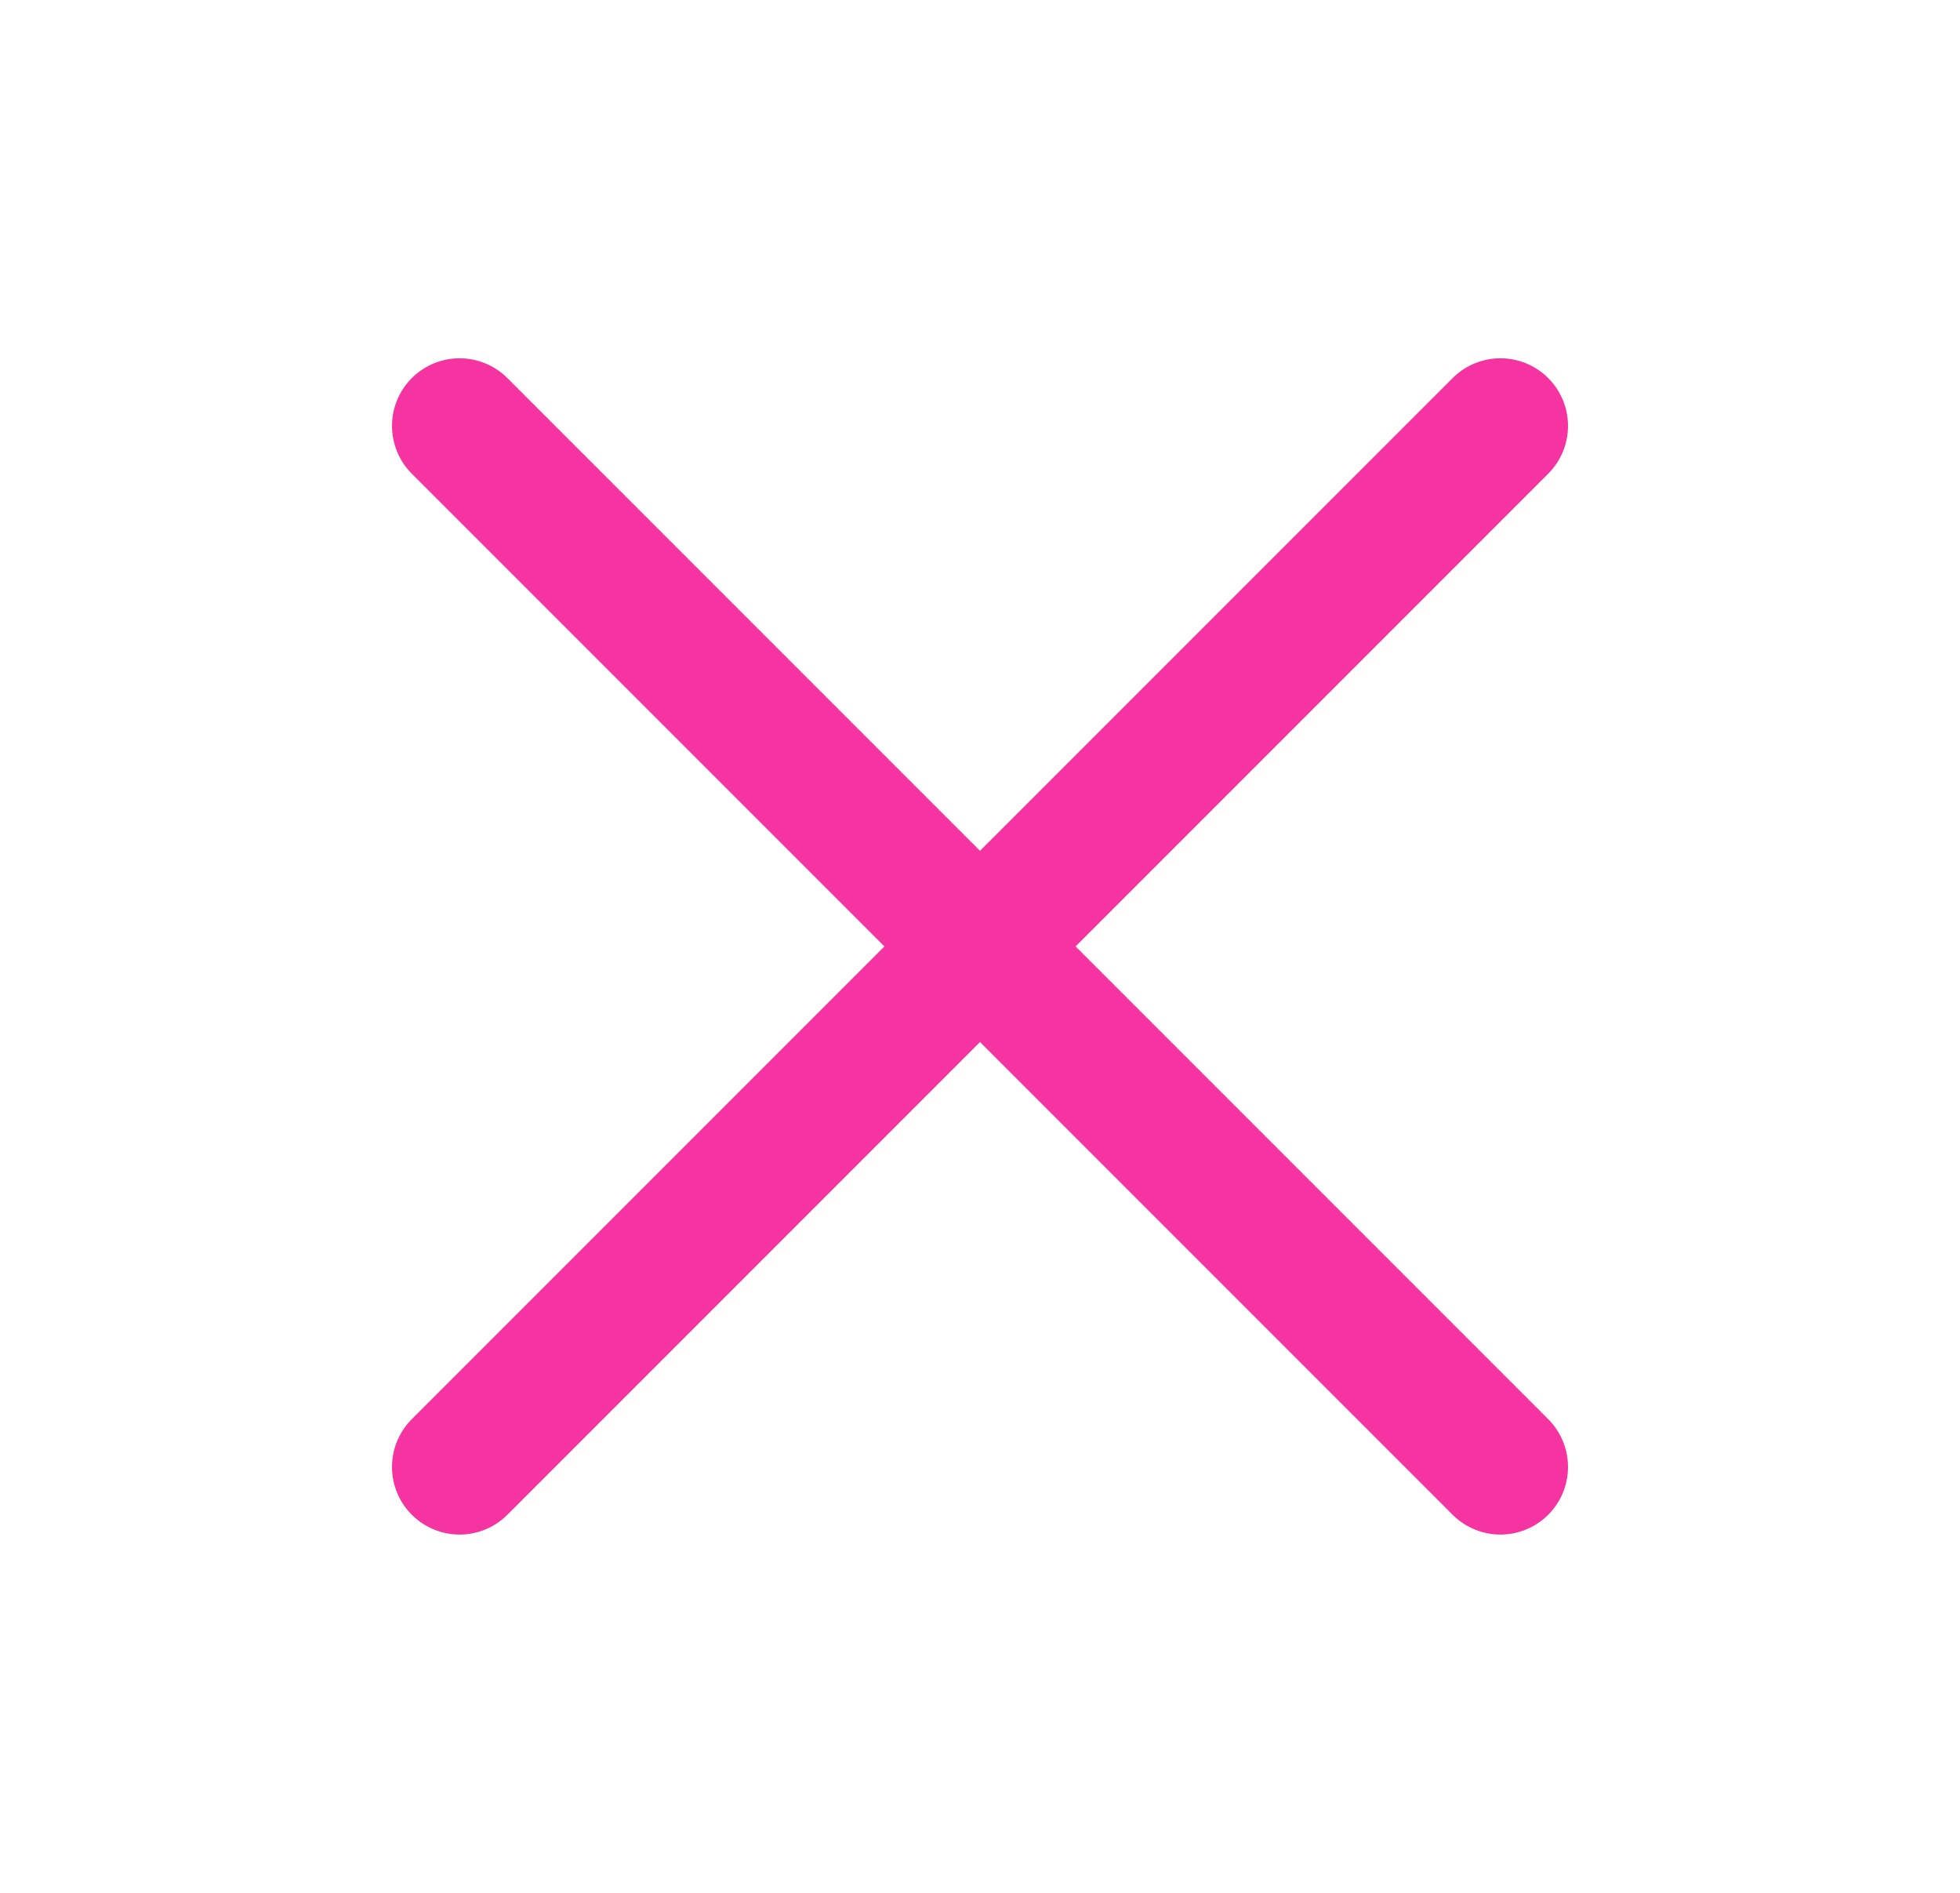
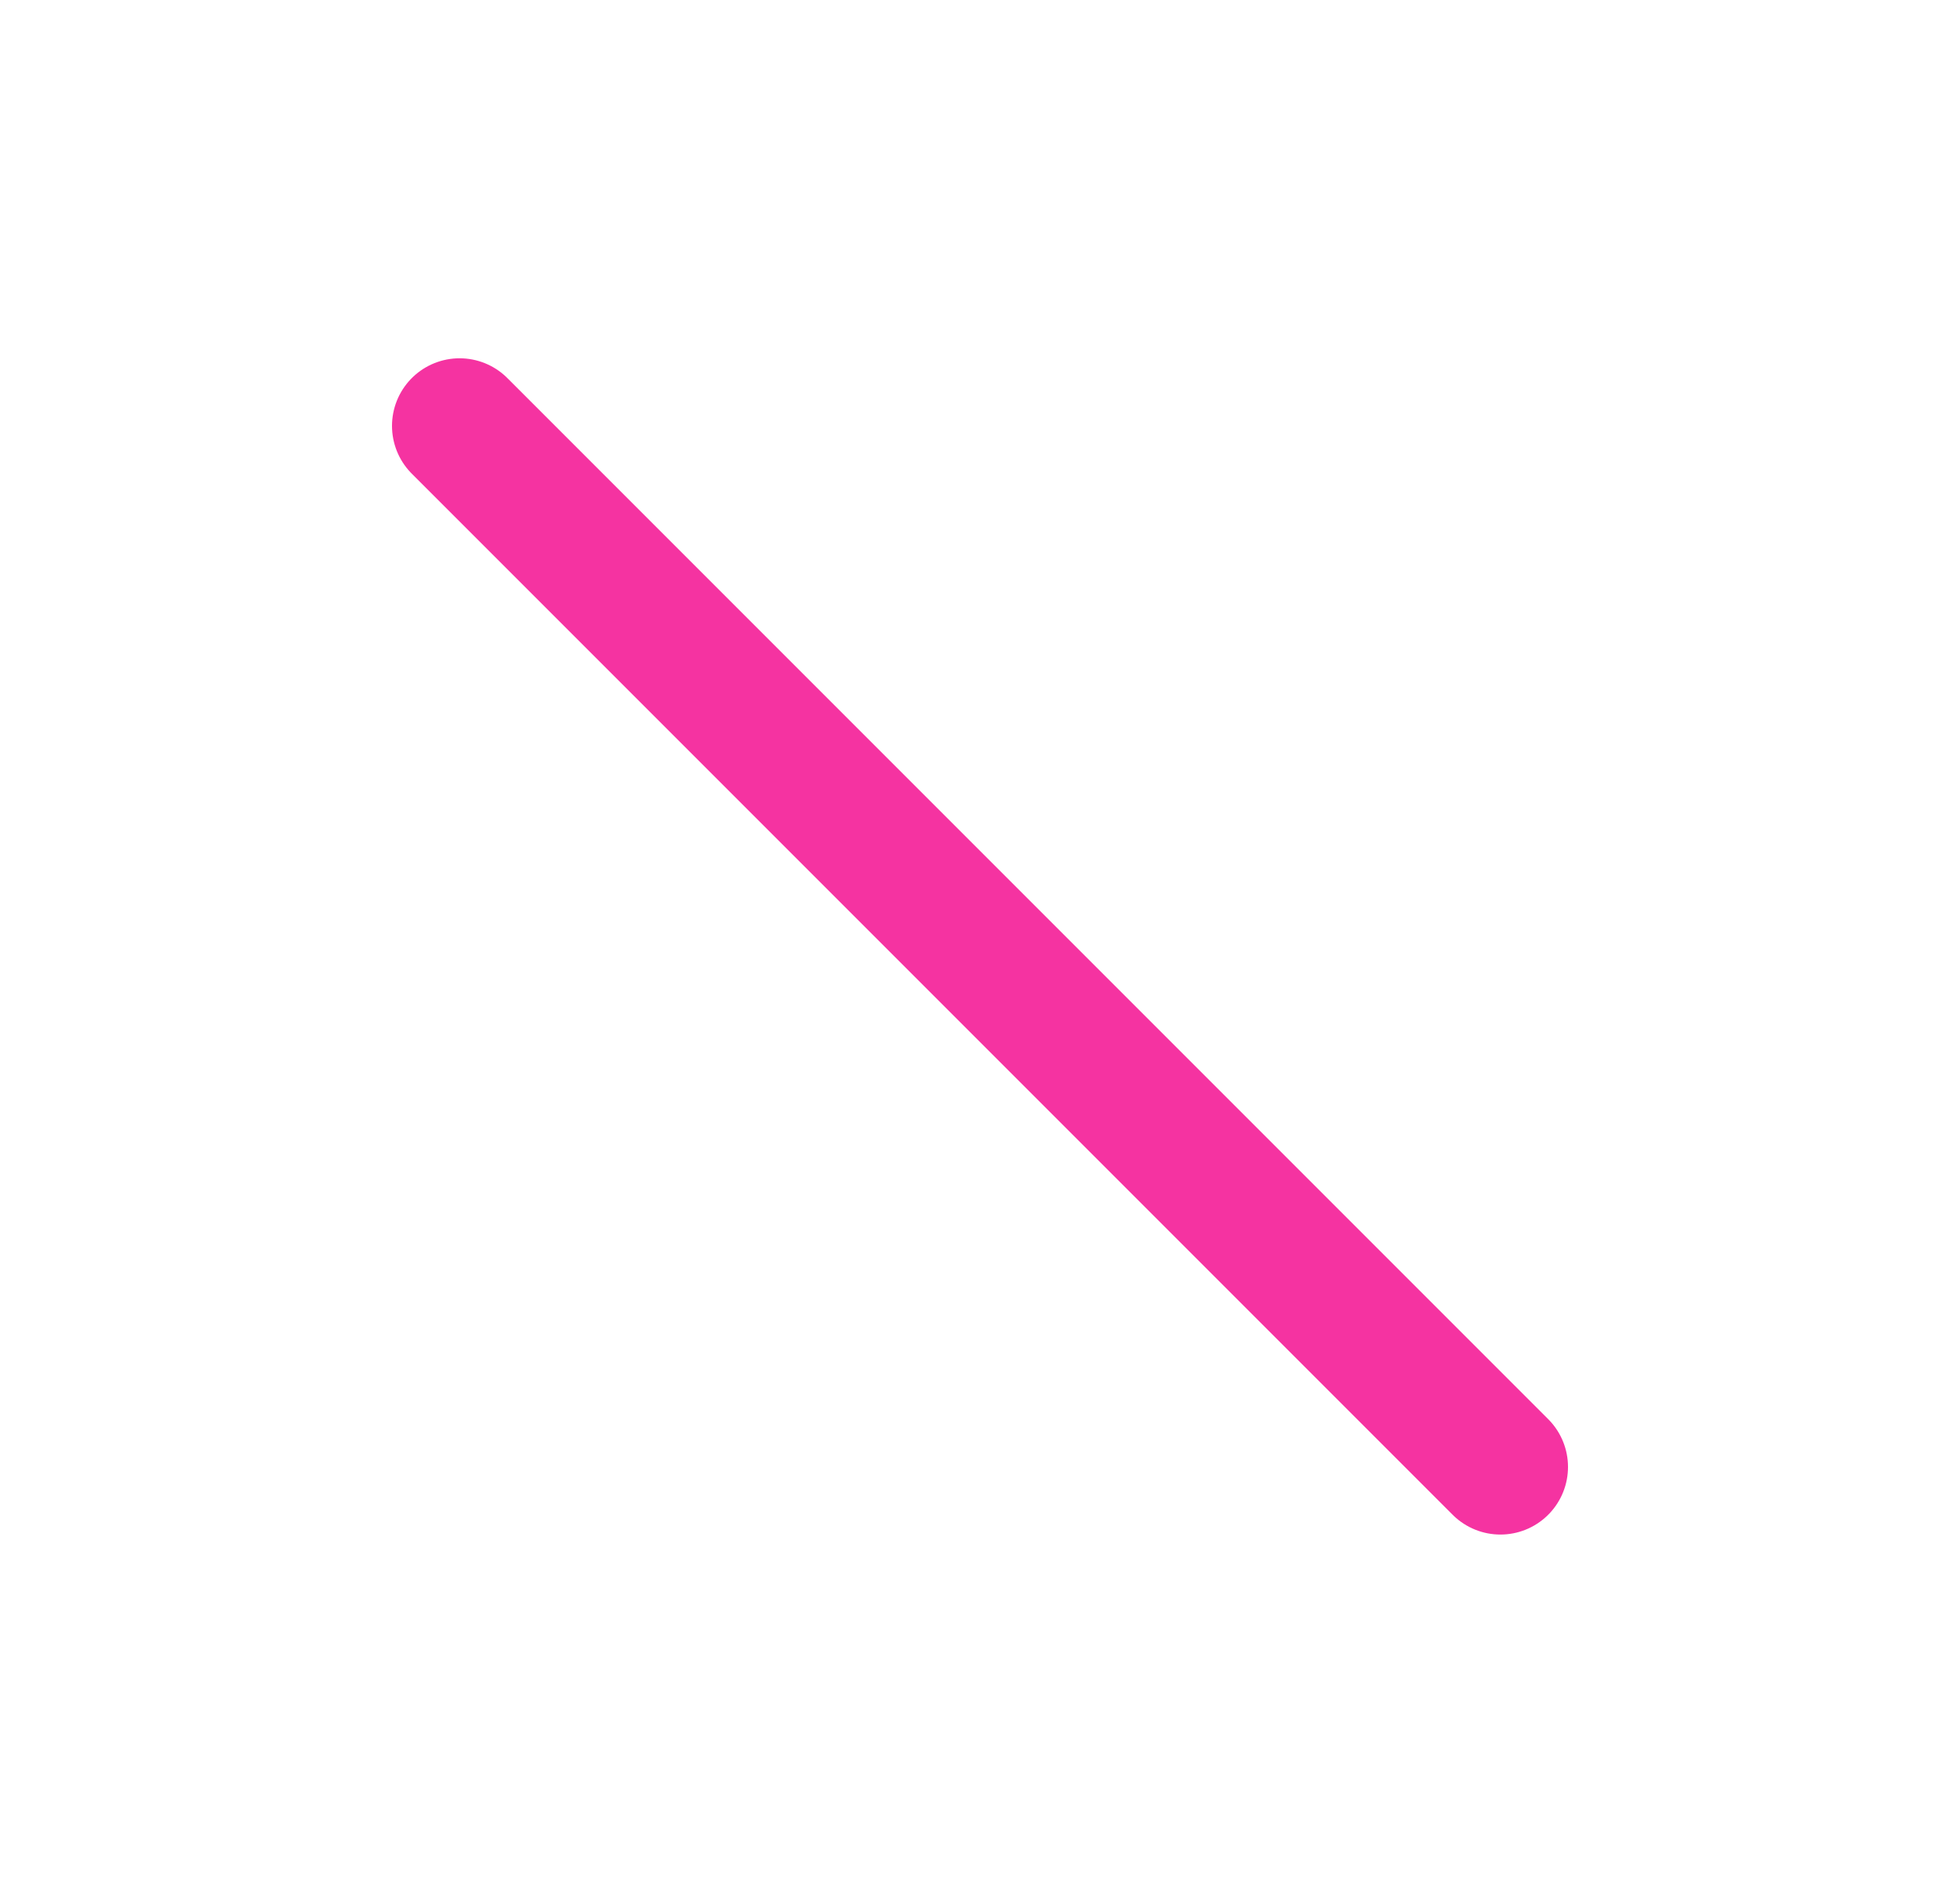
<svg xmlns="http://www.w3.org/2000/svg" width="29" height="28" viewBox="0 0 29 28" fill="none">
-   <path d="M22.2 6.3L6.8 21.7" stroke="#F533A1" stroke-width="2" stroke-linecap="round" />
  <path d="M6.8 6.3L22.2 21.7" stroke="#F533A1" stroke-width="2" stroke-linecap="round" />
</svg>